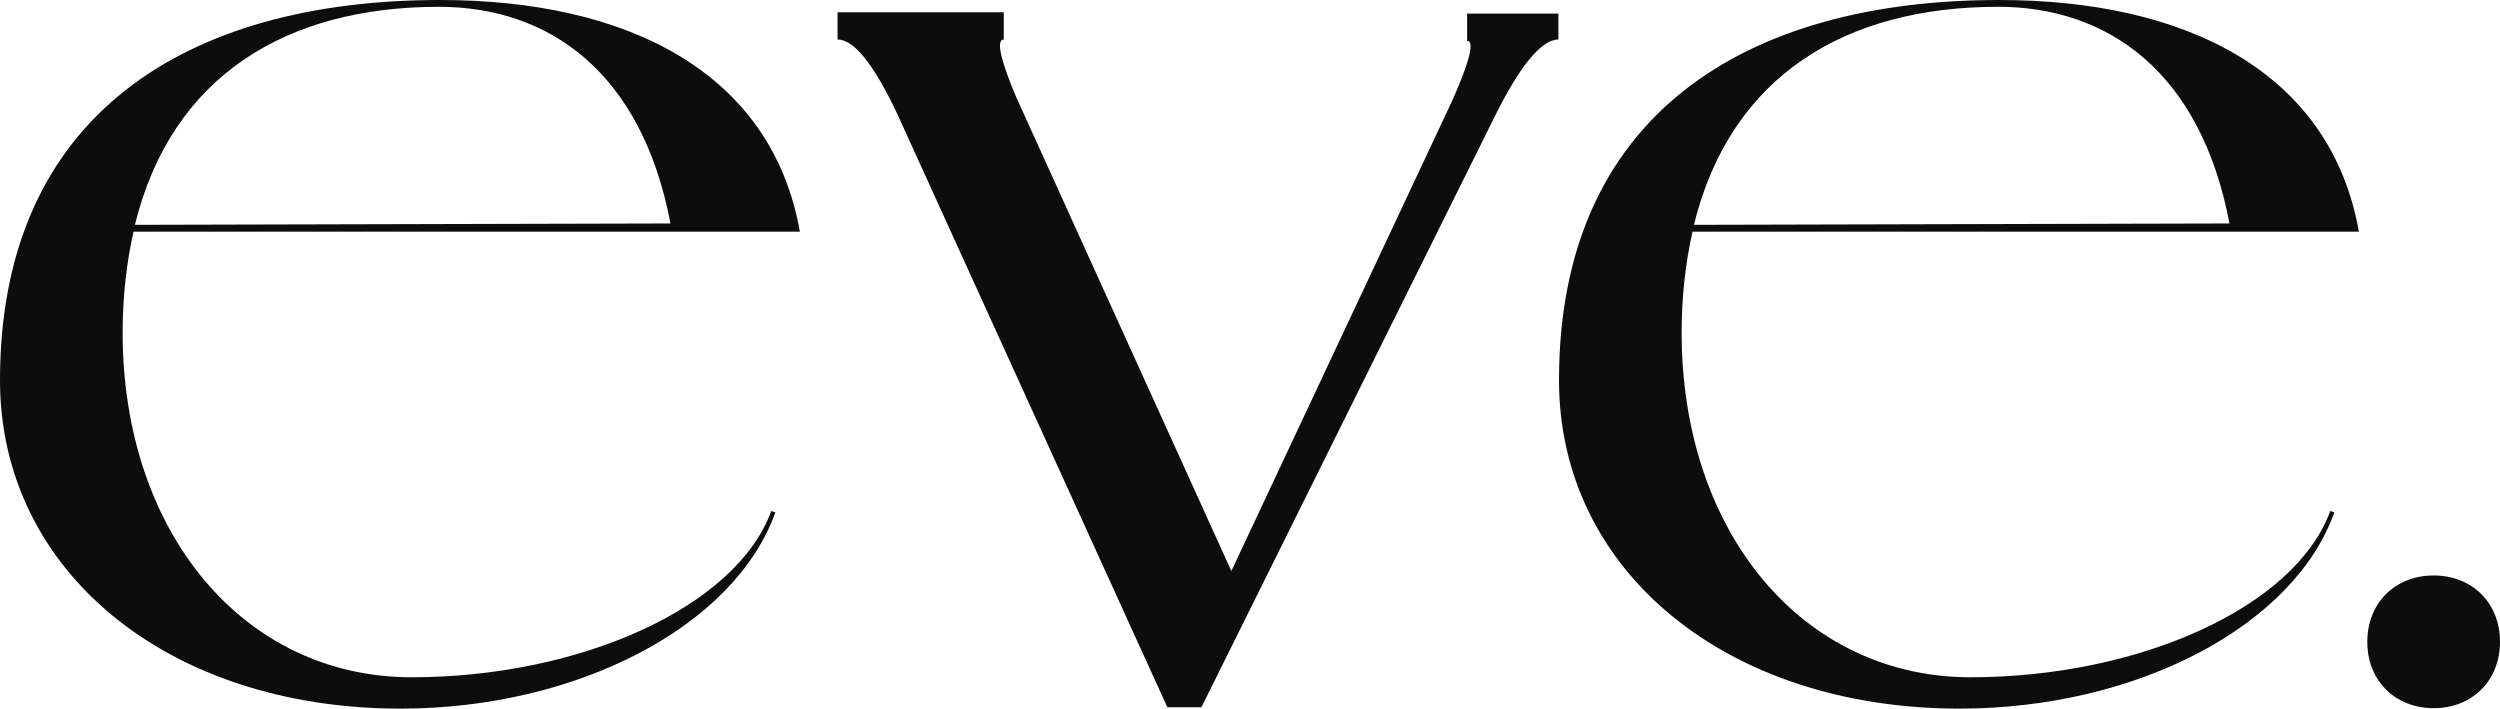
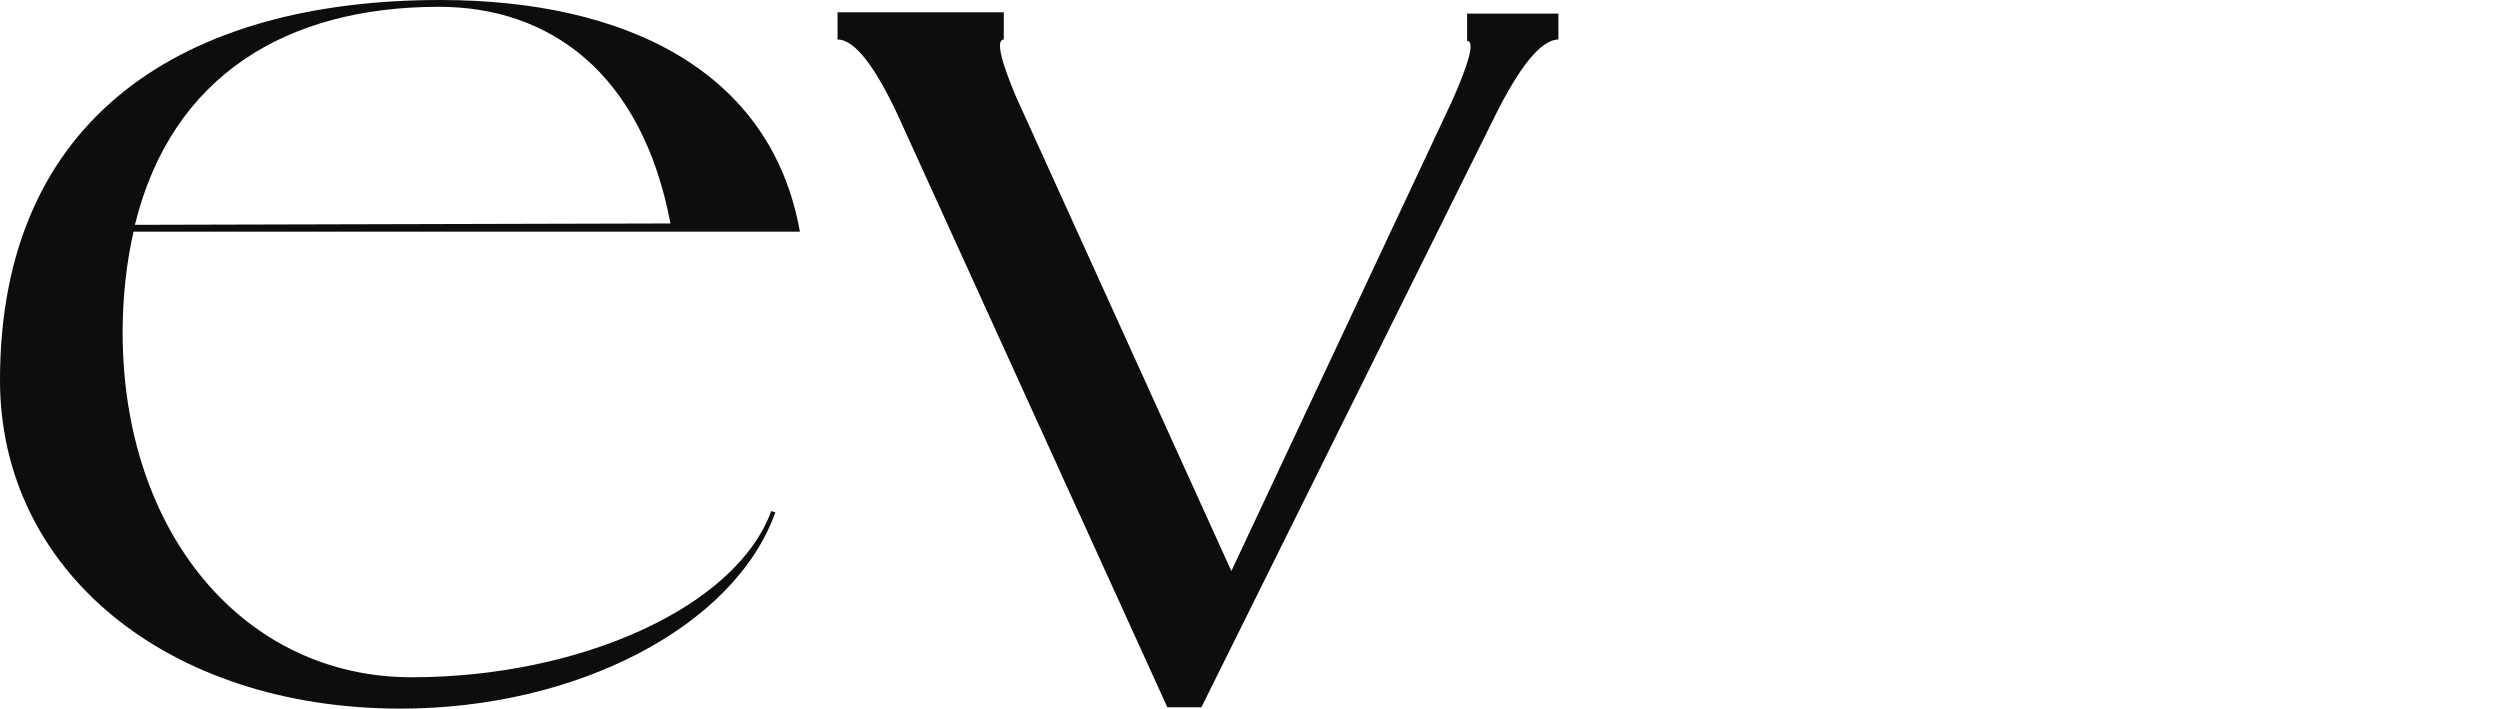
<svg xmlns="http://www.w3.org/2000/svg" viewBox="0 0 708.77 200.9" data-name="Layer 2" id="Layer_2">
  <defs>
    <style>
      .cls-1 {
        fill: #0d0d0d;
      }
    </style>
  </defs>
  <g data-name="Layer 1" id="Layer_1-2">
    <g>
      <path d="M34.77,94.27c0,56.79,34.38,97.74,81.9,97.74s91.95-19.7,101.99-47.13l1.16.39c-11.59,32.45-56.41,55.63-106.24,55.63C47.52,200.9,0,161.88,0,107.79,0,32.84,52.54,0,124.79,0c52.54,0,93.88,20.09,101.99,65.68H37.86c-1.93,8.5-3.09,18.16-3.09,28.59ZM124.4,1.93c-42.88,0-75.72,19.32-86.15,61.81l151.83-.39C181.96,20.48,155.69,1.93,124.4,1.93Z" class="cls-1" />
      <path d="M441.83,11.2c-5.02,0-11.2,8.11-17.77,21.25-27.82,56.02-55.63,112.04-83.45,168.06h-9.66L254.45,32.45c-6.18-13.14-11.98-21.25-17-21.25V3.48h47.13v7.73c-2.32,0-.77,6.18,3.48,16.23l61.04,134.45,62.59-133.29c4.64-10.43,6.57-17,4.25-17V3.86h25.88v7.34Z" class="cls-1" />
-       <path d="M476.76,94.27c0,56.79,34.38,97.74,81.9,97.74s91.95-19.7,101.99-47.13l1.16.39c-11.59,32.45-56.41,55.63-106.24,55.63-66.06,0-113.58-39.02-113.58-93.11,0-74.95,52.54-107.79,124.79-107.79,52.54,0,93.88,20.09,101.99,65.68h-188.92c-1.93,8.5-3.09,18.16-3.09,28.59ZM566.39,1.93c-42.88,0-75.72,19.32-86.15,61.81l151.83-.39c-8.11-42.88-34.38-61.43-65.68-61.43Z" class="cls-1" />
-       <path d="M671.15,181.96c0-10.97,7.84-18.81,18.81-18.81s18.81,7.84,18.81,18.81-7.84,18.81-18.81,18.81-18.81-7.84-18.81-18.81Z" class="cls-1" />
    </g>
  </g>
</svg>